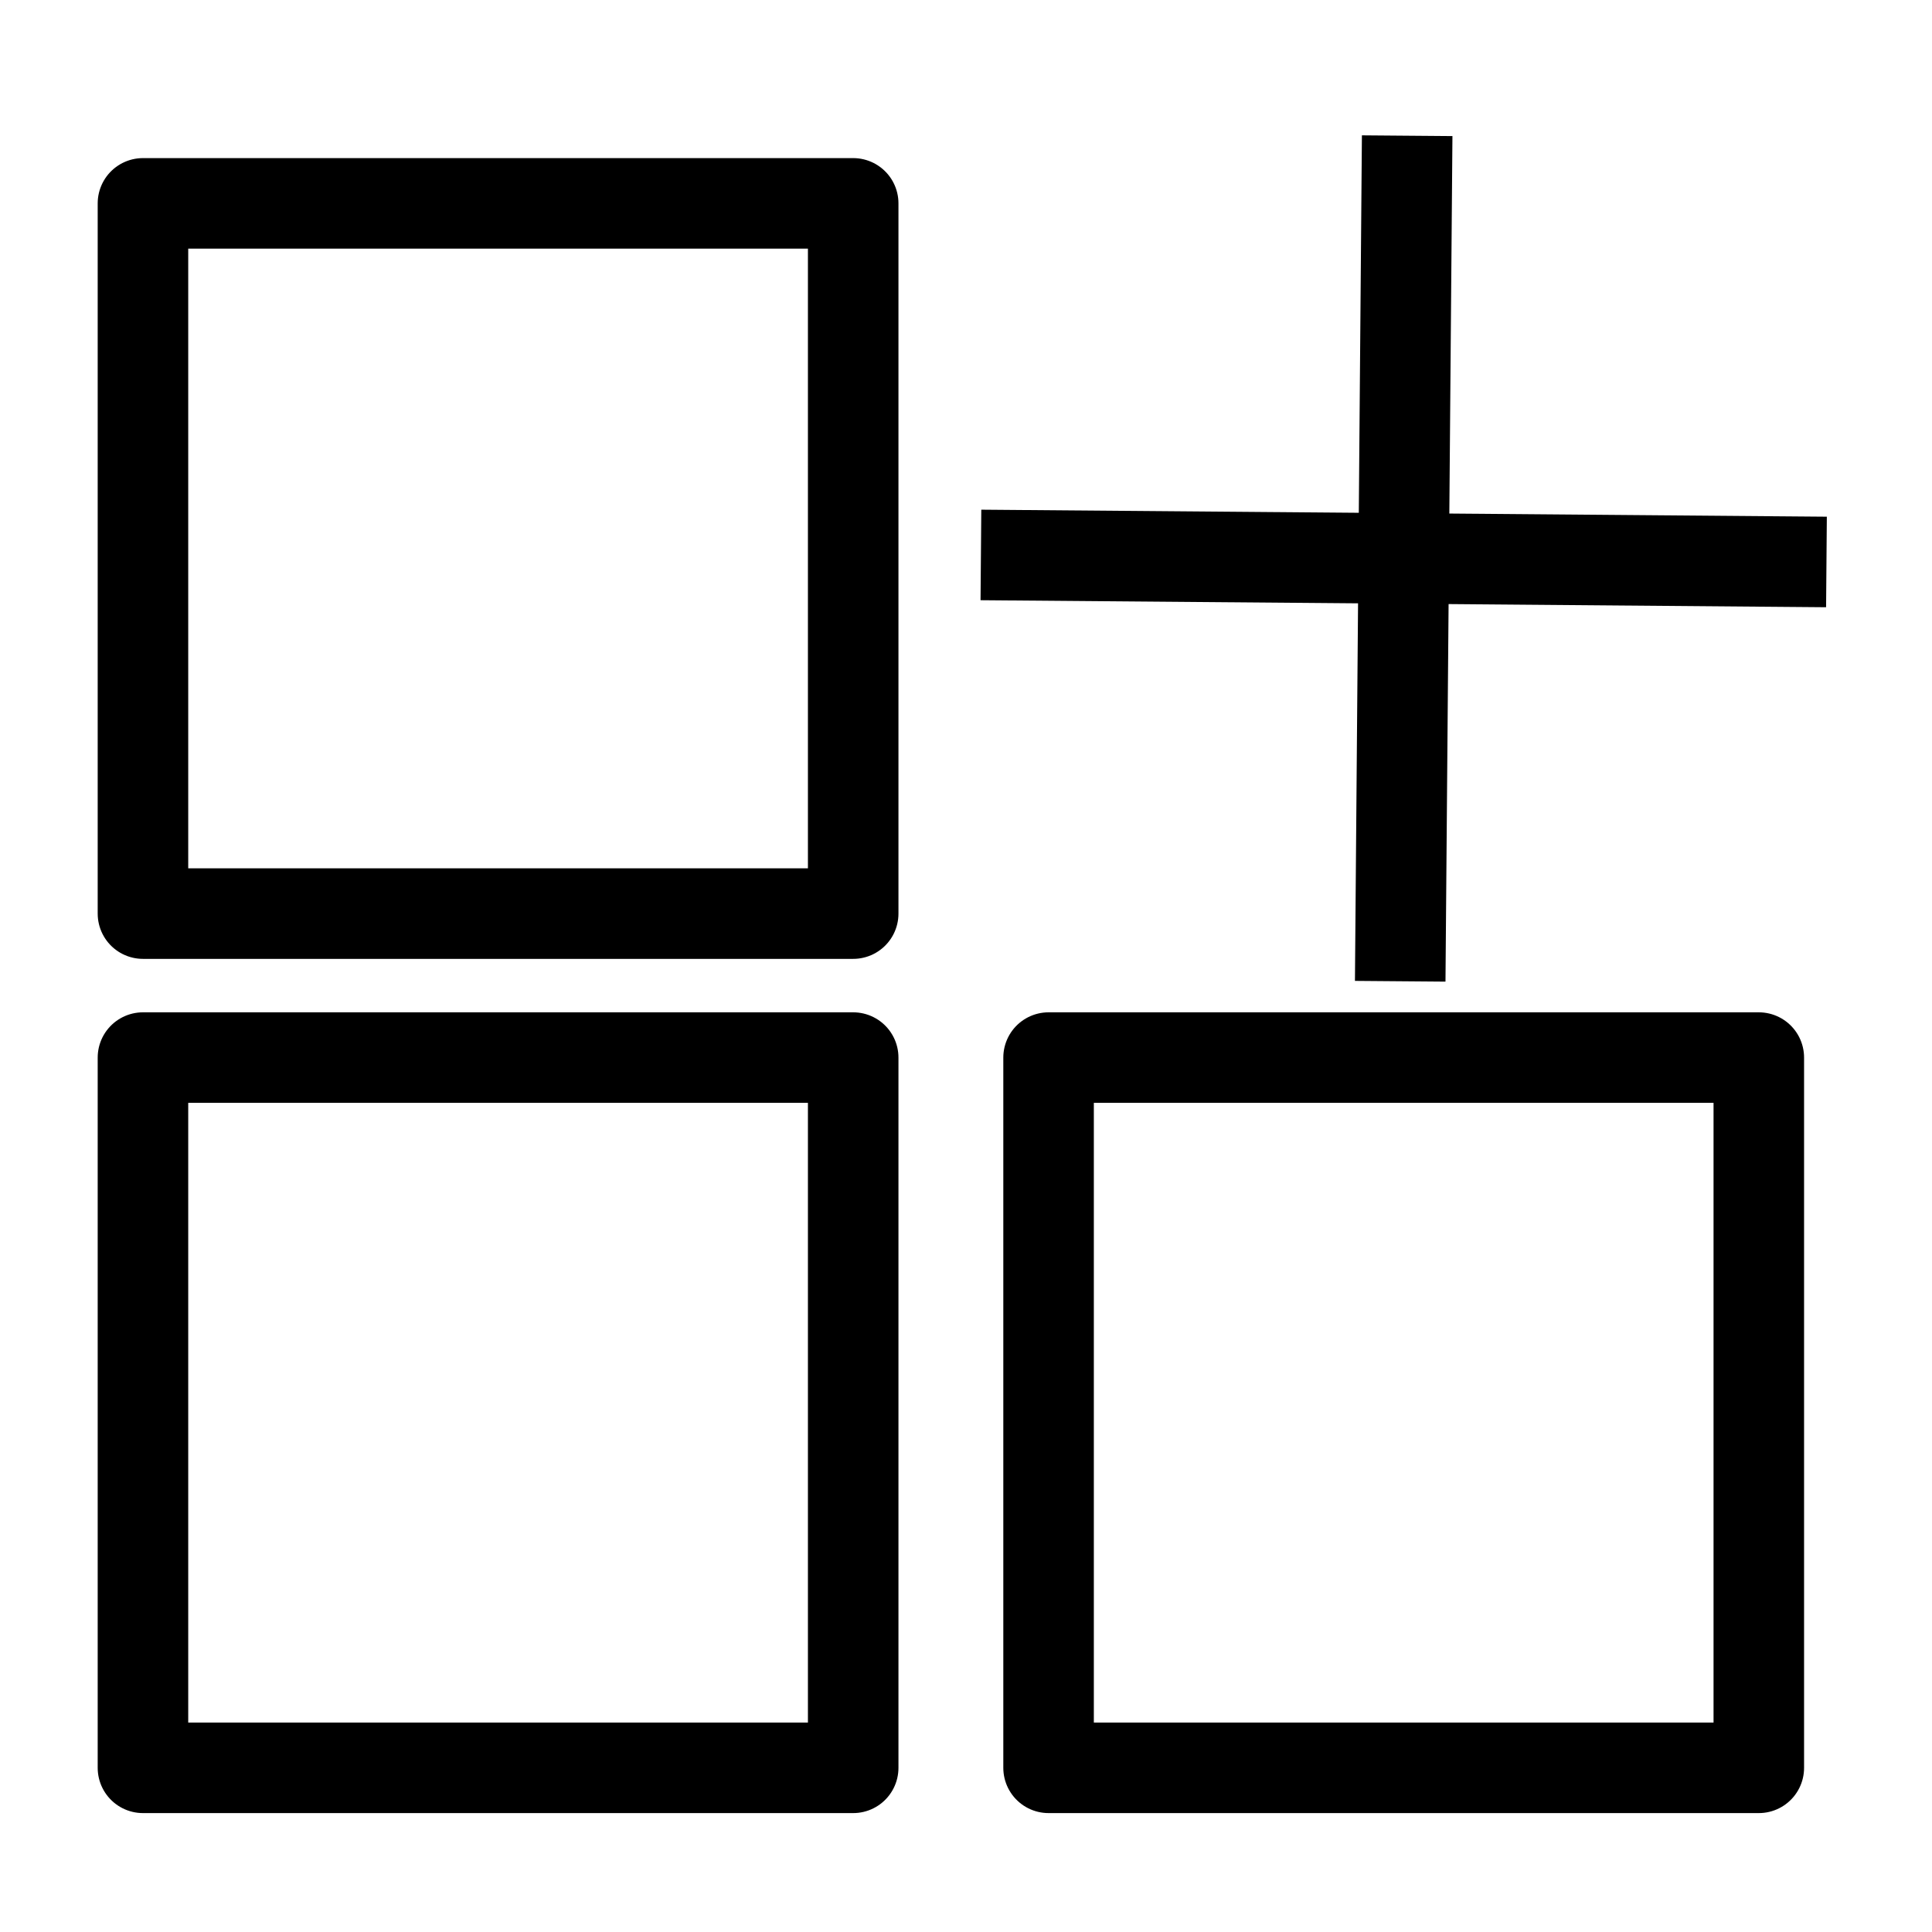
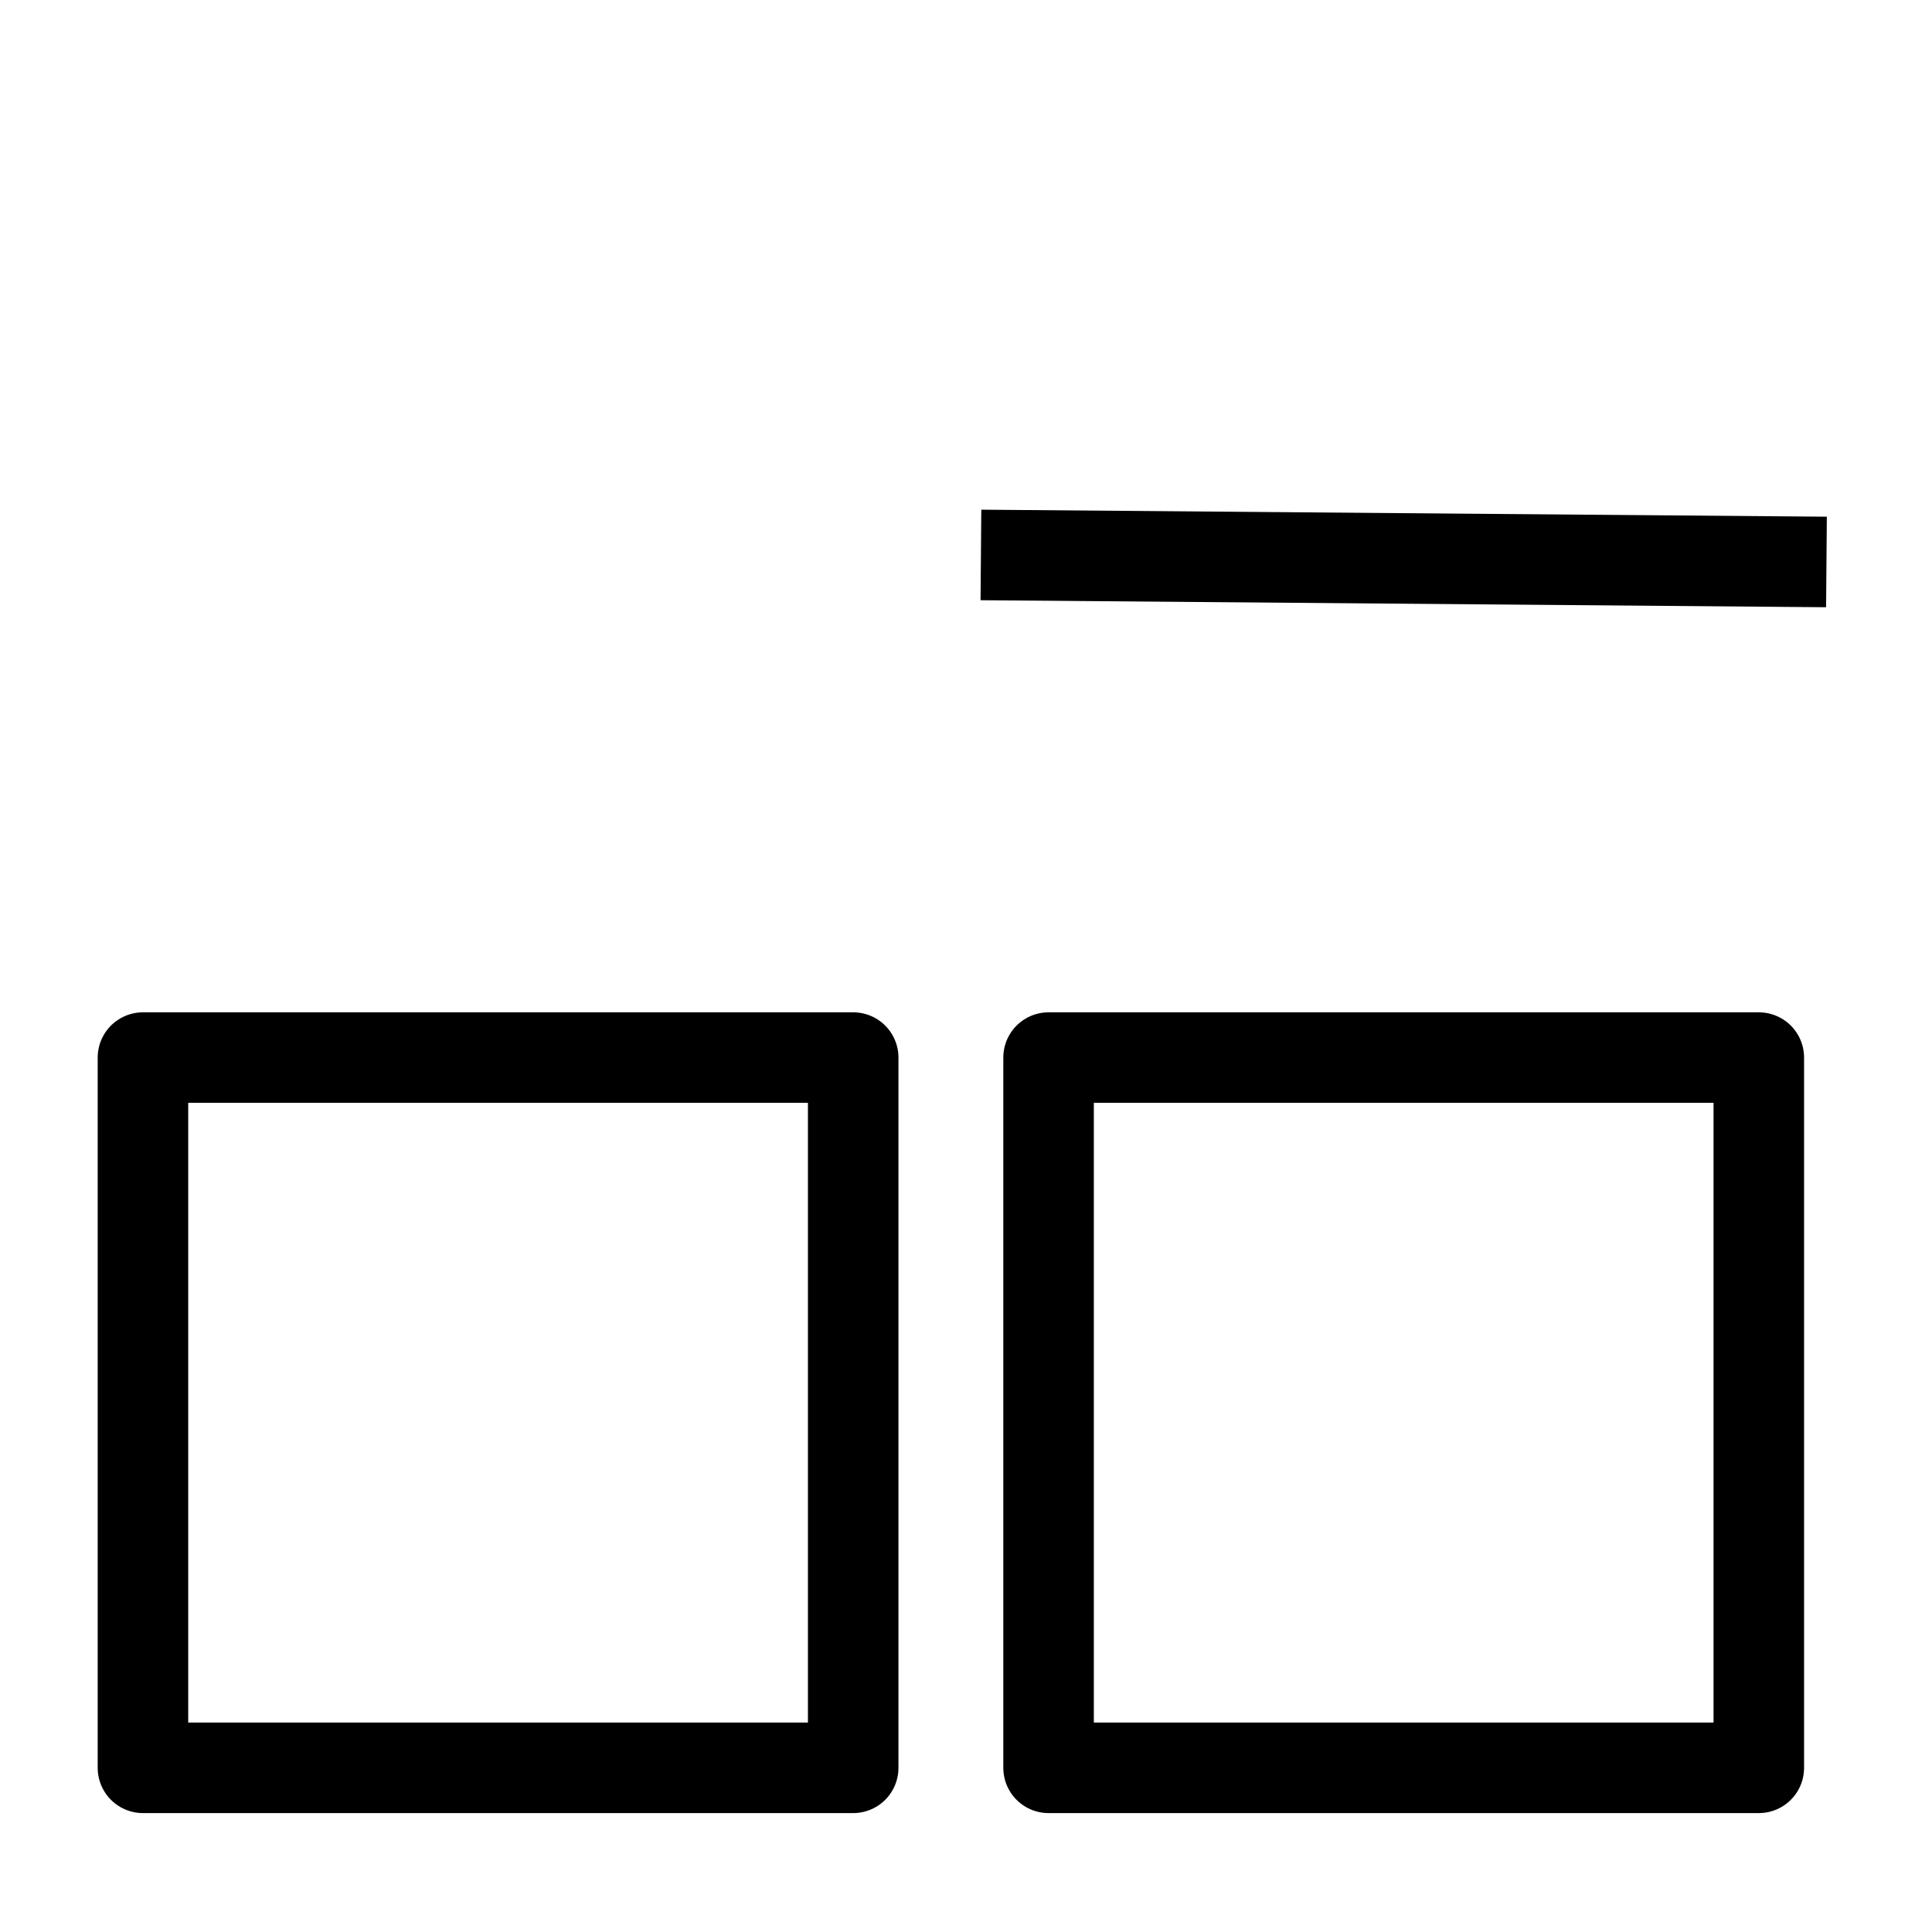
<svg xmlns="http://www.w3.org/2000/svg" width="128" height="128" viewBox="0 0 33.867 33.867" version="1.1" id="svg8">
  <defs id="defs2" />
  <g id="layer1" transform="translate(0.496,-254.365)">
-     <rect style="fill:none;stroke:#000000;stroke-width:1.587;stroke-linejoin:round;stroke-opacity:1;stroke-miterlimit:4;stroke-dasharray:none" id="rect1166" width="12.45" height="12.45" x="2.01" y="257.93" />
    <rect style="fill:none;stroke:#000000;stroke-width:1.587;stroke-linejoin:round;stroke-opacity:1;stroke-miterlimit:4;stroke-dasharray:none" id="rect1166-8" width="12.45" height="12.45" x="2.01" y="272.904" />
    <rect style="fill:none;stroke:#000000;stroke-width:1.587;stroke-linejoin:round;stroke-opacity:1;stroke-miterlimit:4;stroke-dasharray:none" id="rect1166-8-9" width="12.45" height="12.45" x="17.885" y="272.904" />
    <g id="g1673" transform="translate(-0.076,0.296)" style="stroke-width:1.587;stroke-miterlimit:4;stroke-dasharray:none">
-       <path style="fill:none;stroke:#000000;stroke-width:1.587;stroke-linecap:butt;stroke-linejoin:miter;stroke-miterlimit:4;stroke-dasharray:none;stroke-opacity:1" d="m 24.247,256.448 c -0.122,14.822 -0.122,14.822 -0.122,14.822" id="path1567" />
      <path style="fill:none;stroke:#000000;stroke-width:1.587;stroke-linecap:butt;stroke-linejoin:miter;stroke-miterlimit:4;stroke-dasharray:none;stroke-opacity:1" d="M 31.597,263.92 C 16.775,263.797 16.775,263.797 16.775,263.797" id="path1567-6" />
    </g>
  </g>
</svg>